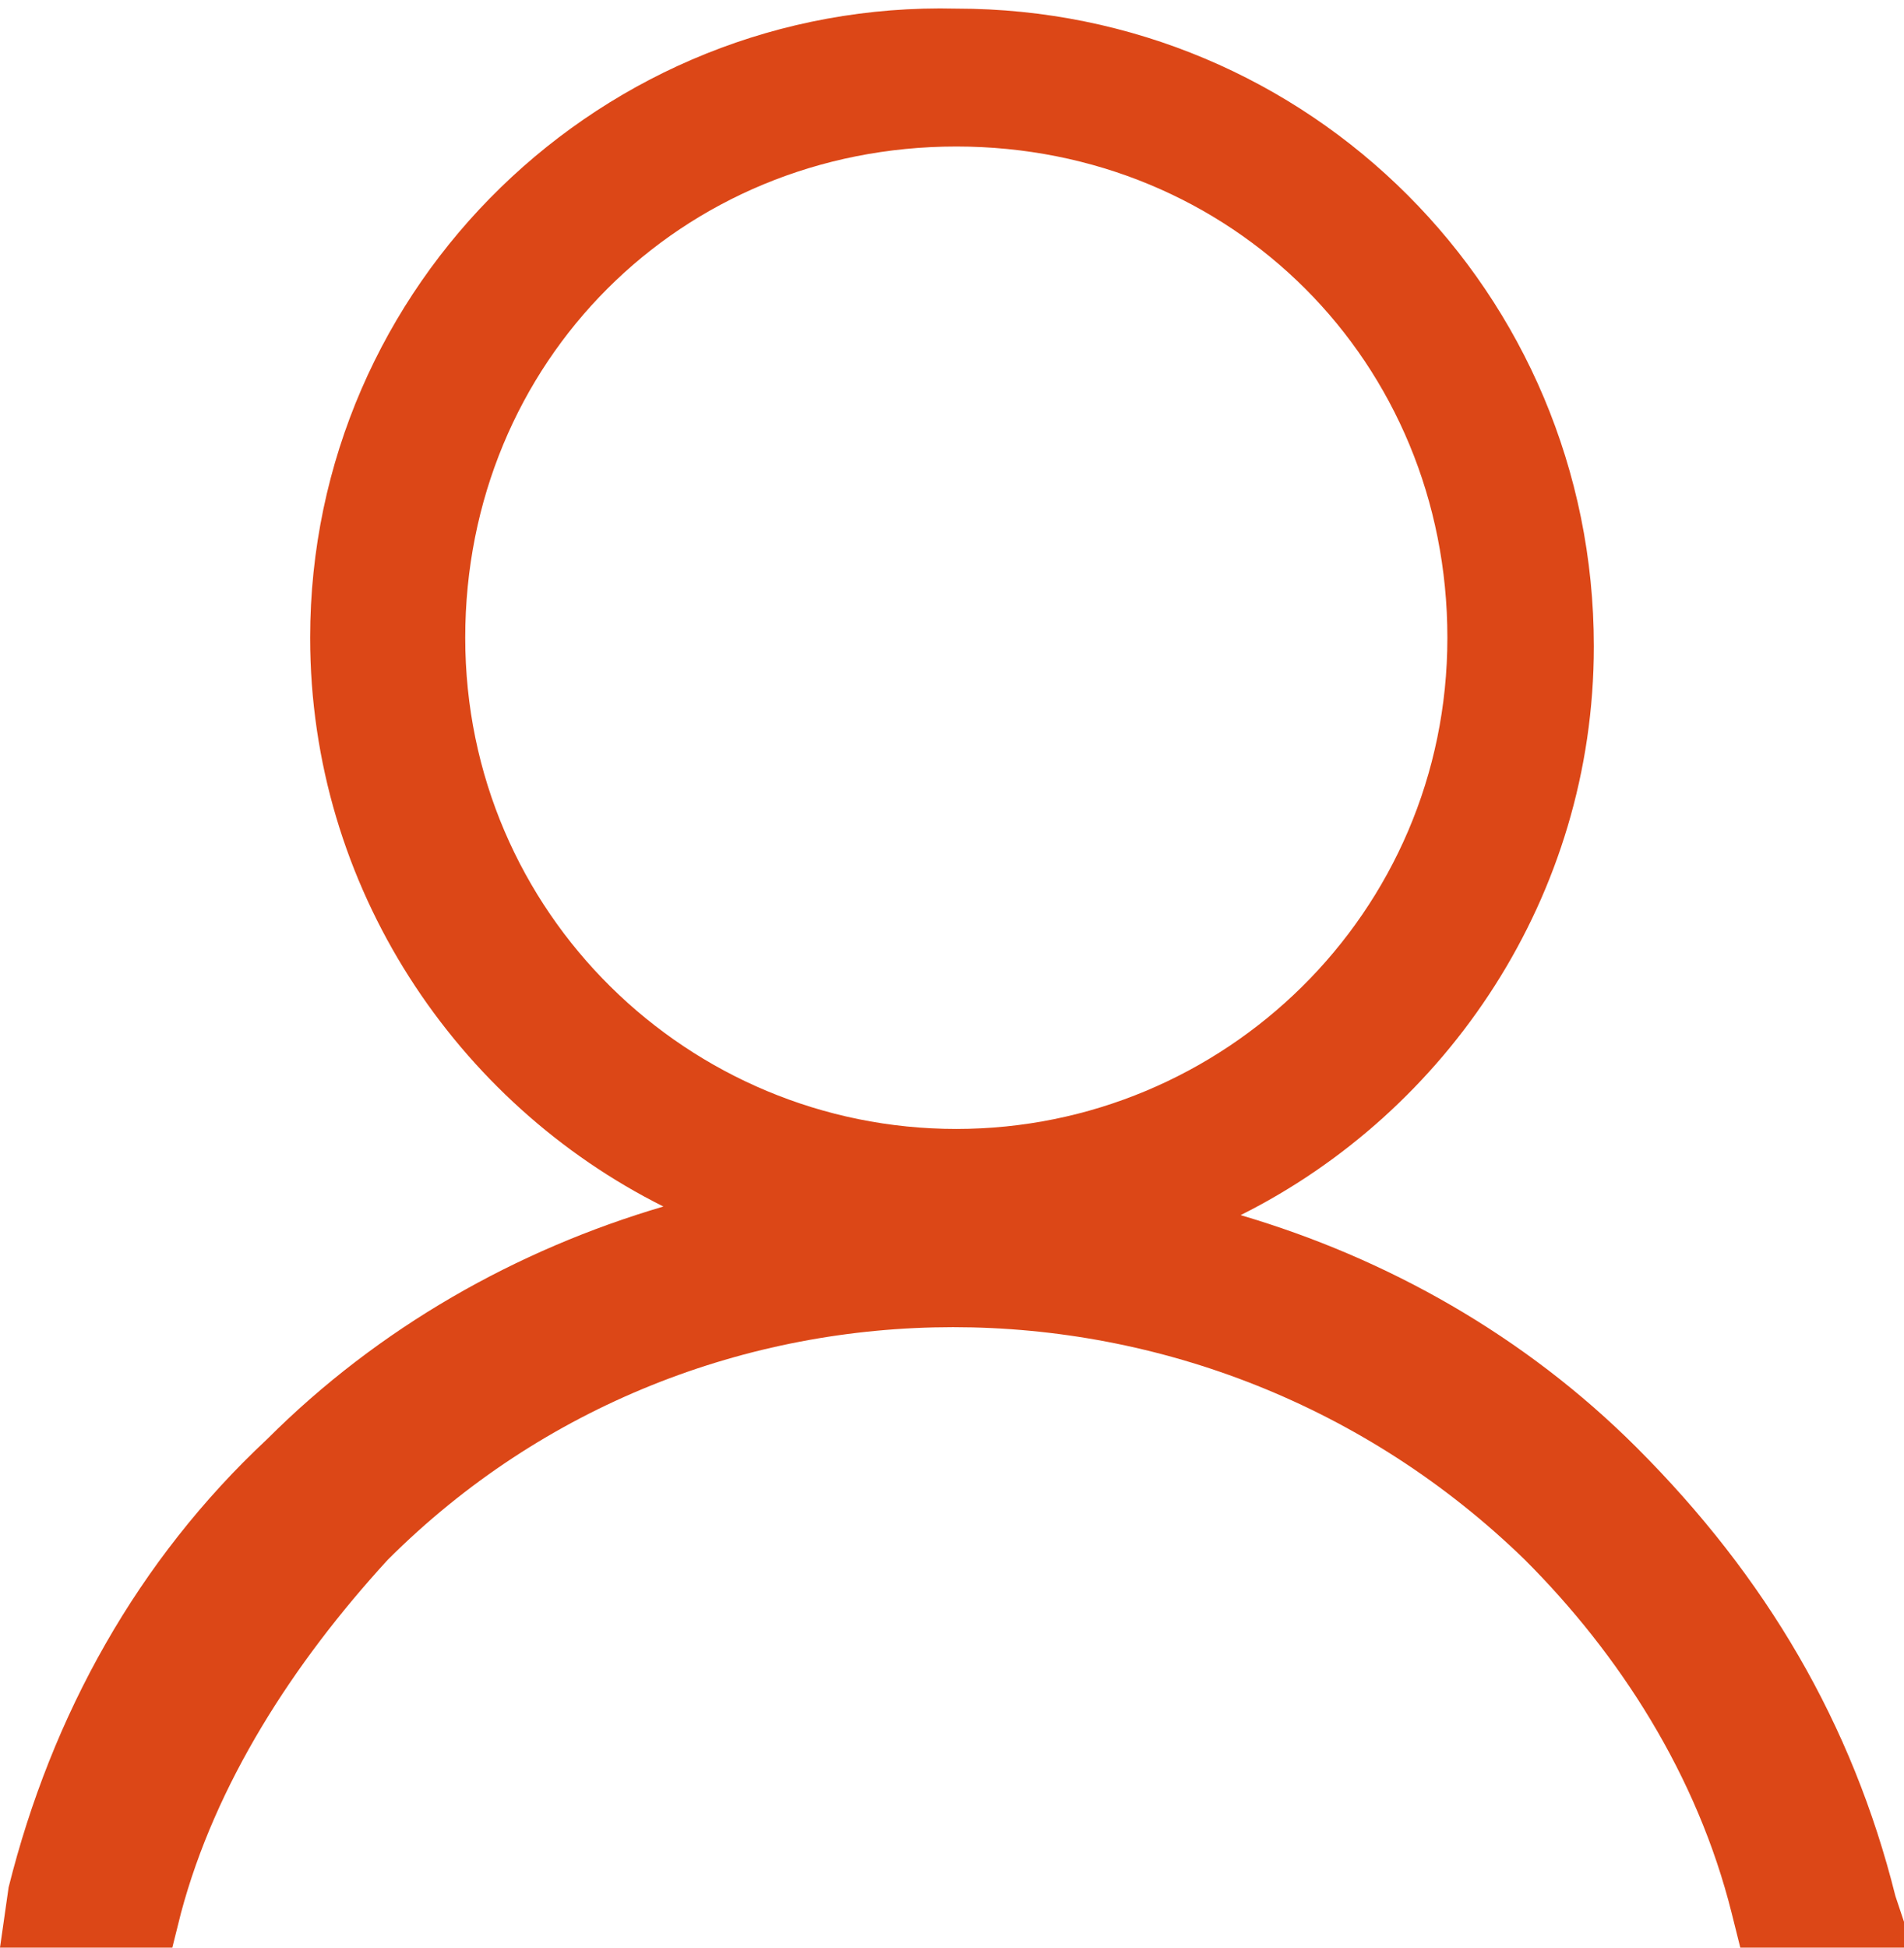
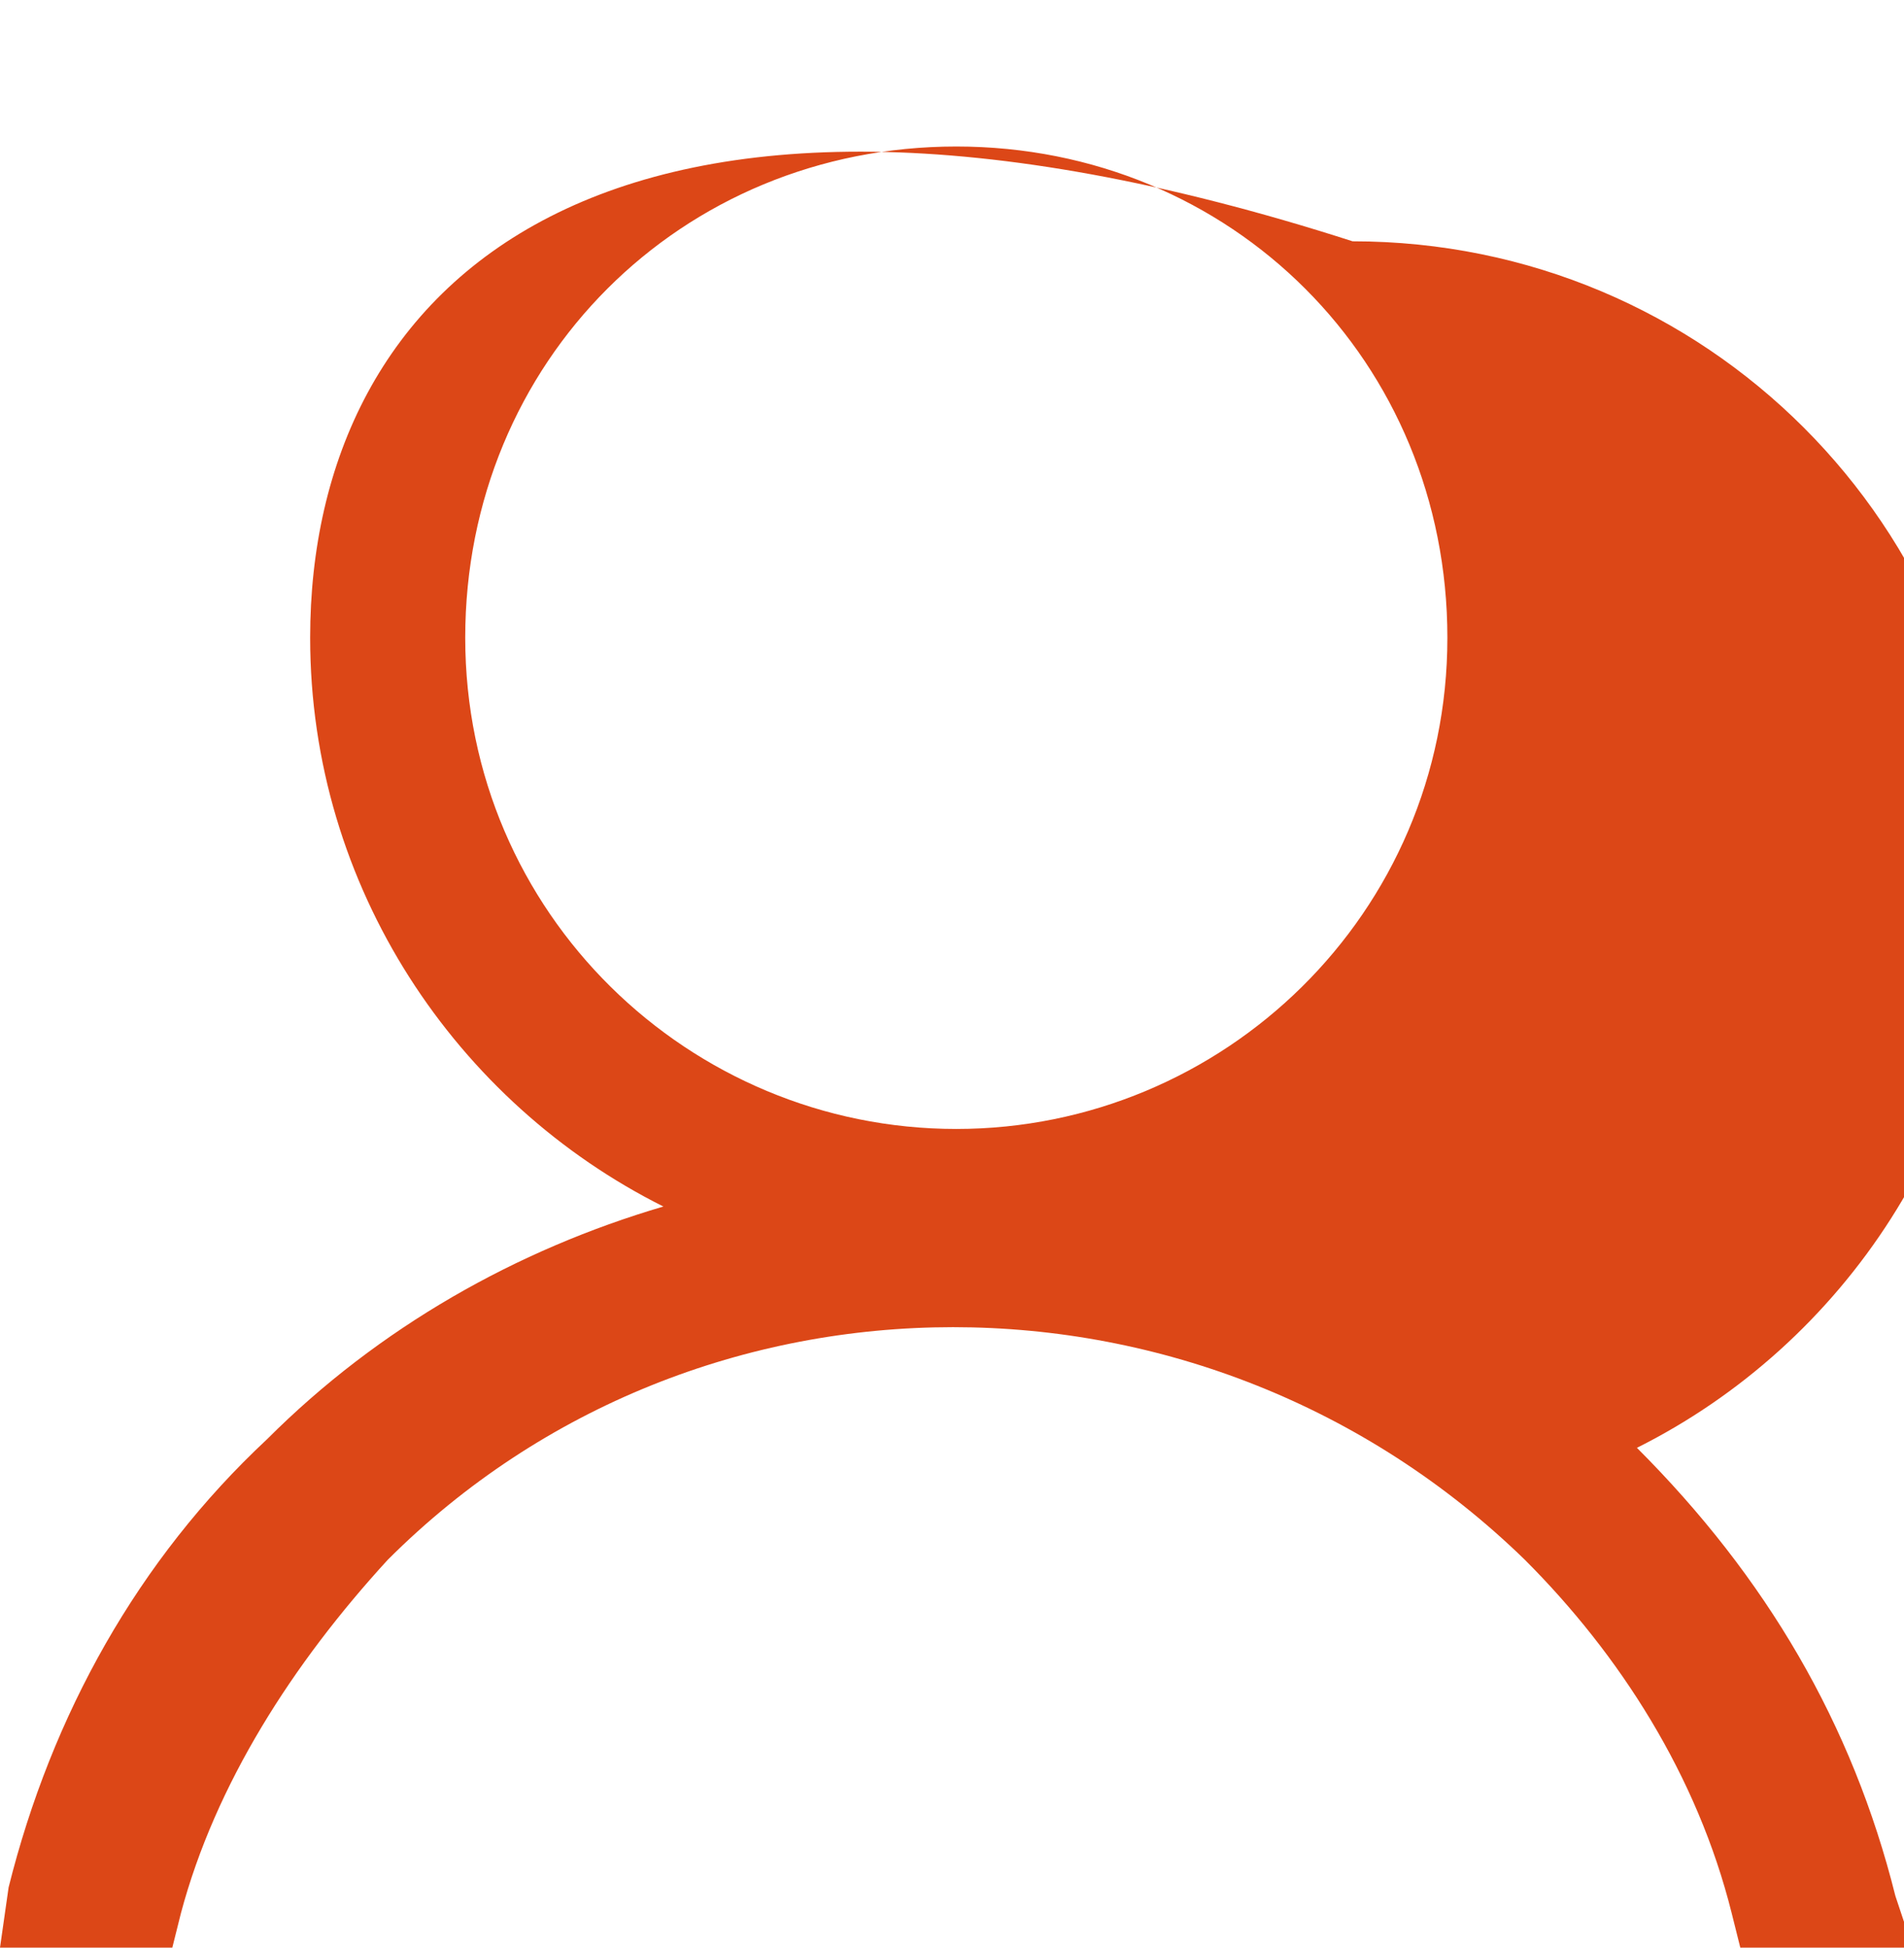
<svg xmlns="http://www.w3.org/2000/svg" version="1.1" id="Layer_1" x="0px" y="0px" viewBox="0 0 22.1 22.6" style="enable-background:new 0 0 22.1 22.6;" xml:space="preserve">
  <style type="text/css">
	.st0{fill:#DC4717;}
</style>
-   <path class="st0" d="M22,22c-0.5-2-1.5-3.7-3-5.2c-1.3-1.3-2.9-2.2-4.6-2.7c2.4-1.2,4.1-3.7,4.1-6.6c0-4.1-3.3-7.4-7.4-7.4  C7,0,3.6,3.3,3.6,7.4c0,2.9,1.7,5.4,4.1,6.6c-1.7,0.5-3.3,1.4-4.6,2.7c-1.5,1.4-2.5,3.2-3,5.2L0,22.6h2l0.1-0.4  c0.4-1.5,1.3-2.9,2.4-4.1c3.6-3.6,9.5-3.6,13.2,0c1.1,1.1,2,2.5,2.4,4.1l0.1,0.4h2L22,22z M11.1,13.1c-3.1,0-5.7-2.5-5.7-5.7  s2.5-5.7,5.7-5.7s5.7,2.5,5.7,5.7S14.2,13.1,11.1,13.1z" />
+   <path class="st0" d="M22,22c-0.5-2-1.5-3.7-3-5.2c2.4-1.2,4.1-3.7,4.1-6.6c0-4.1-3.3-7.4-7.4-7.4  C7,0,3.6,3.3,3.6,7.4c0,2.9,1.7,5.4,4.1,6.6c-1.7,0.5-3.3,1.4-4.6,2.7c-1.5,1.4-2.5,3.2-3,5.2L0,22.6h2l0.1-0.4  c0.4-1.5,1.3-2.9,2.4-4.1c3.6-3.6,9.5-3.6,13.2,0c1.1,1.1,2,2.5,2.4,4.1l0.1,0.4h2L22,22z M11.1,13.1c-3.1,0-5.7-2.5-5.7-5.7  s2.5-5.7,5.7-5.7s5.7,2.5,5.7,5.7S14.2,13.1,11.1,13.1z" />
</svg>